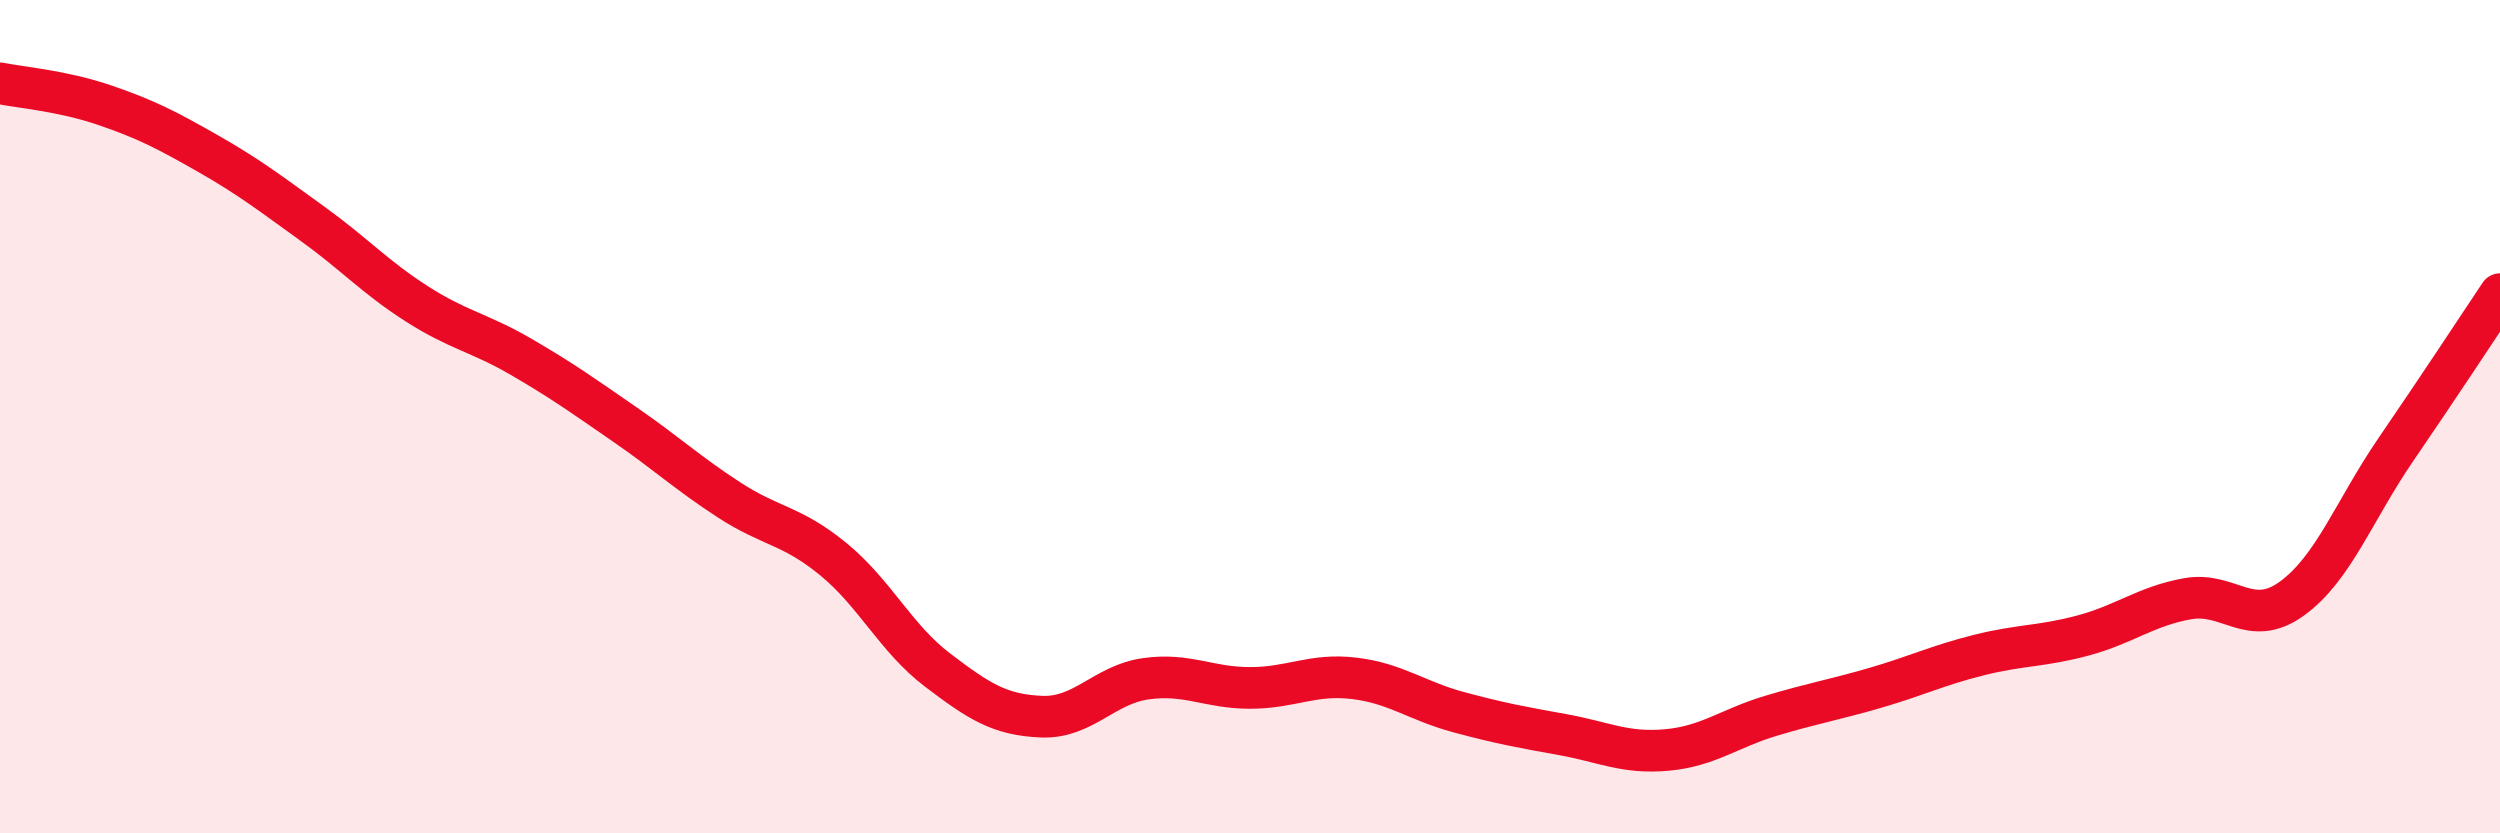
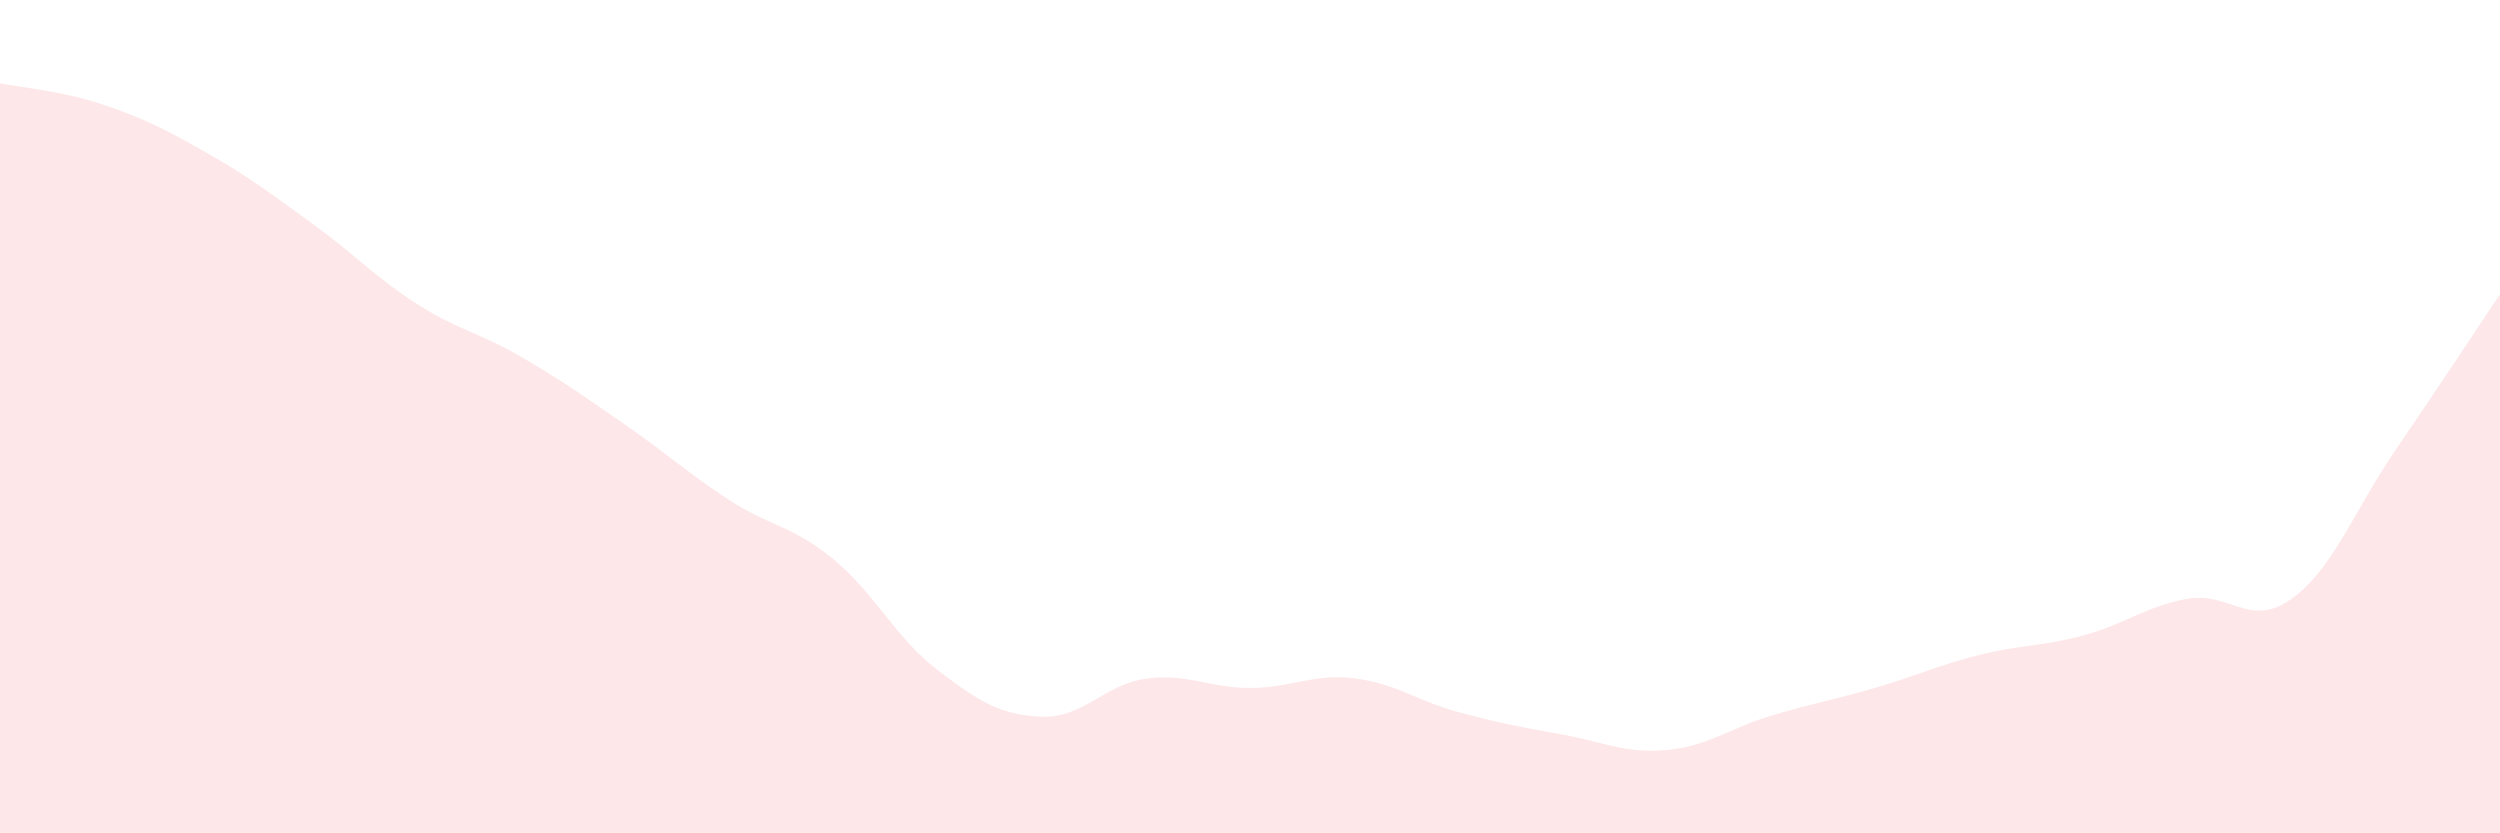
<svg xmlns="http://www.w3.org/2000/svg" width="60" height="20" viewBox="0 0 60 20">
  <path d="M 0,2 C 0.5,2.1 1.5,2.18 2.5,2.52 C 3.5,2.86 4,3.12 5,3.69 C 6,4.26 6.5,4.65 7.5,5.37 C 8.5,6.09 9,6.65 10,7.29 C 11,7.93 11.5,7.98 12.5,8.56 C 13.5,9.14 14,9.5 15,10.19 C 16,10.88 16.5,11.35 17.5,12 C 18.5,12.65 19,12.6 20,13.42 C 21,14.24 21.5,15.32 22.5,16.08 C 23.5,16.84 24,17.16 25,17.2 C 26,17.24 26.5,16.43 27.5,16.29 C 28.5,16.15 29,16.51 30,16.51 C 31,16.51 31.5,16.16 32.5,16.28 C 33.5,16.4 34,16.82 35,17.09 C 36,17.36 36.5,17.45 37.5,17.63 C 38.5,17.81 39,18.09 40,18 C 41,17.91 41.5,17.48 42.5,17.18 C 43.5,16.88 44,16.8 45,16.51 C 46,16.22 46.5,15.97 47.5,15.72 C 48.5,15.47 49,15.52 50,15.25 C 51,14.98 51.5,14.55 52.5,14.37 C 53.5,14.19 54,15.09 55,14.37 C 56,13.65 56.5,12.25 57.5,10.79 C 58.5,9.33 59.5,7.81 60,7.06L60 20L0 20Z" fill="#EB0A25" opacity="0.1" stroke-linecap="round" stroke-linejoin="round" />
-   <path d="M 0,2 C 0.5,2.1 1.5,2.18 2.5,2.52 C 3.5,2.86 4,3.12 5,3.69 C 6,4.26 6.5,4.65 7.5,5.37 C 8.5,6.09 9,6.65 10,7.29 C 11,7.93 11.5,7.98 12.5,8.56 C 13.5,9.14 14,9.5 15,10.19 C 16,10.88 16.5,11.35 17.5,12 C 18.5,12.65 19,12.6 20,13.42 C 21,14.24 21.5,15.32 22.5,16.08 C 23.5,16.84 24,17.16 25,17.2 C 26,17.24 26.5,16.43 27.5,16.29 C 28.5,16.15 29,16.51 30,16.51 C 31,16.51 31.5,16.16 32.5,16.28 C 33.5,16.4 34,16.82 35,17.09 C 36,17.36 36.5,17.45 37.5,17.63 C 38.5,17.81 39,18.09 40,18 C 41,17.91 41.5,17.48 42.5,17.18 C 43.5,16.88 44,16.8 45,16.51 C 46,16.22 46.5,15.97 47.5,15.72 C 48.5,15.47 49,15.52 50,15.25 C 51,14.98 51.5,14.55 52.5,14.37 C 53.5,14.19 54,15.09 55,14.37 C 56,13.65 56.5,12.25 57.5,10.79 C 58.5,9.33 59.5,7.81 60,7.06" stroke="#EB0A25" stroke-width="1" fill="none" stroke-linecap="round" stroke-linejoin="round" />
</svg>